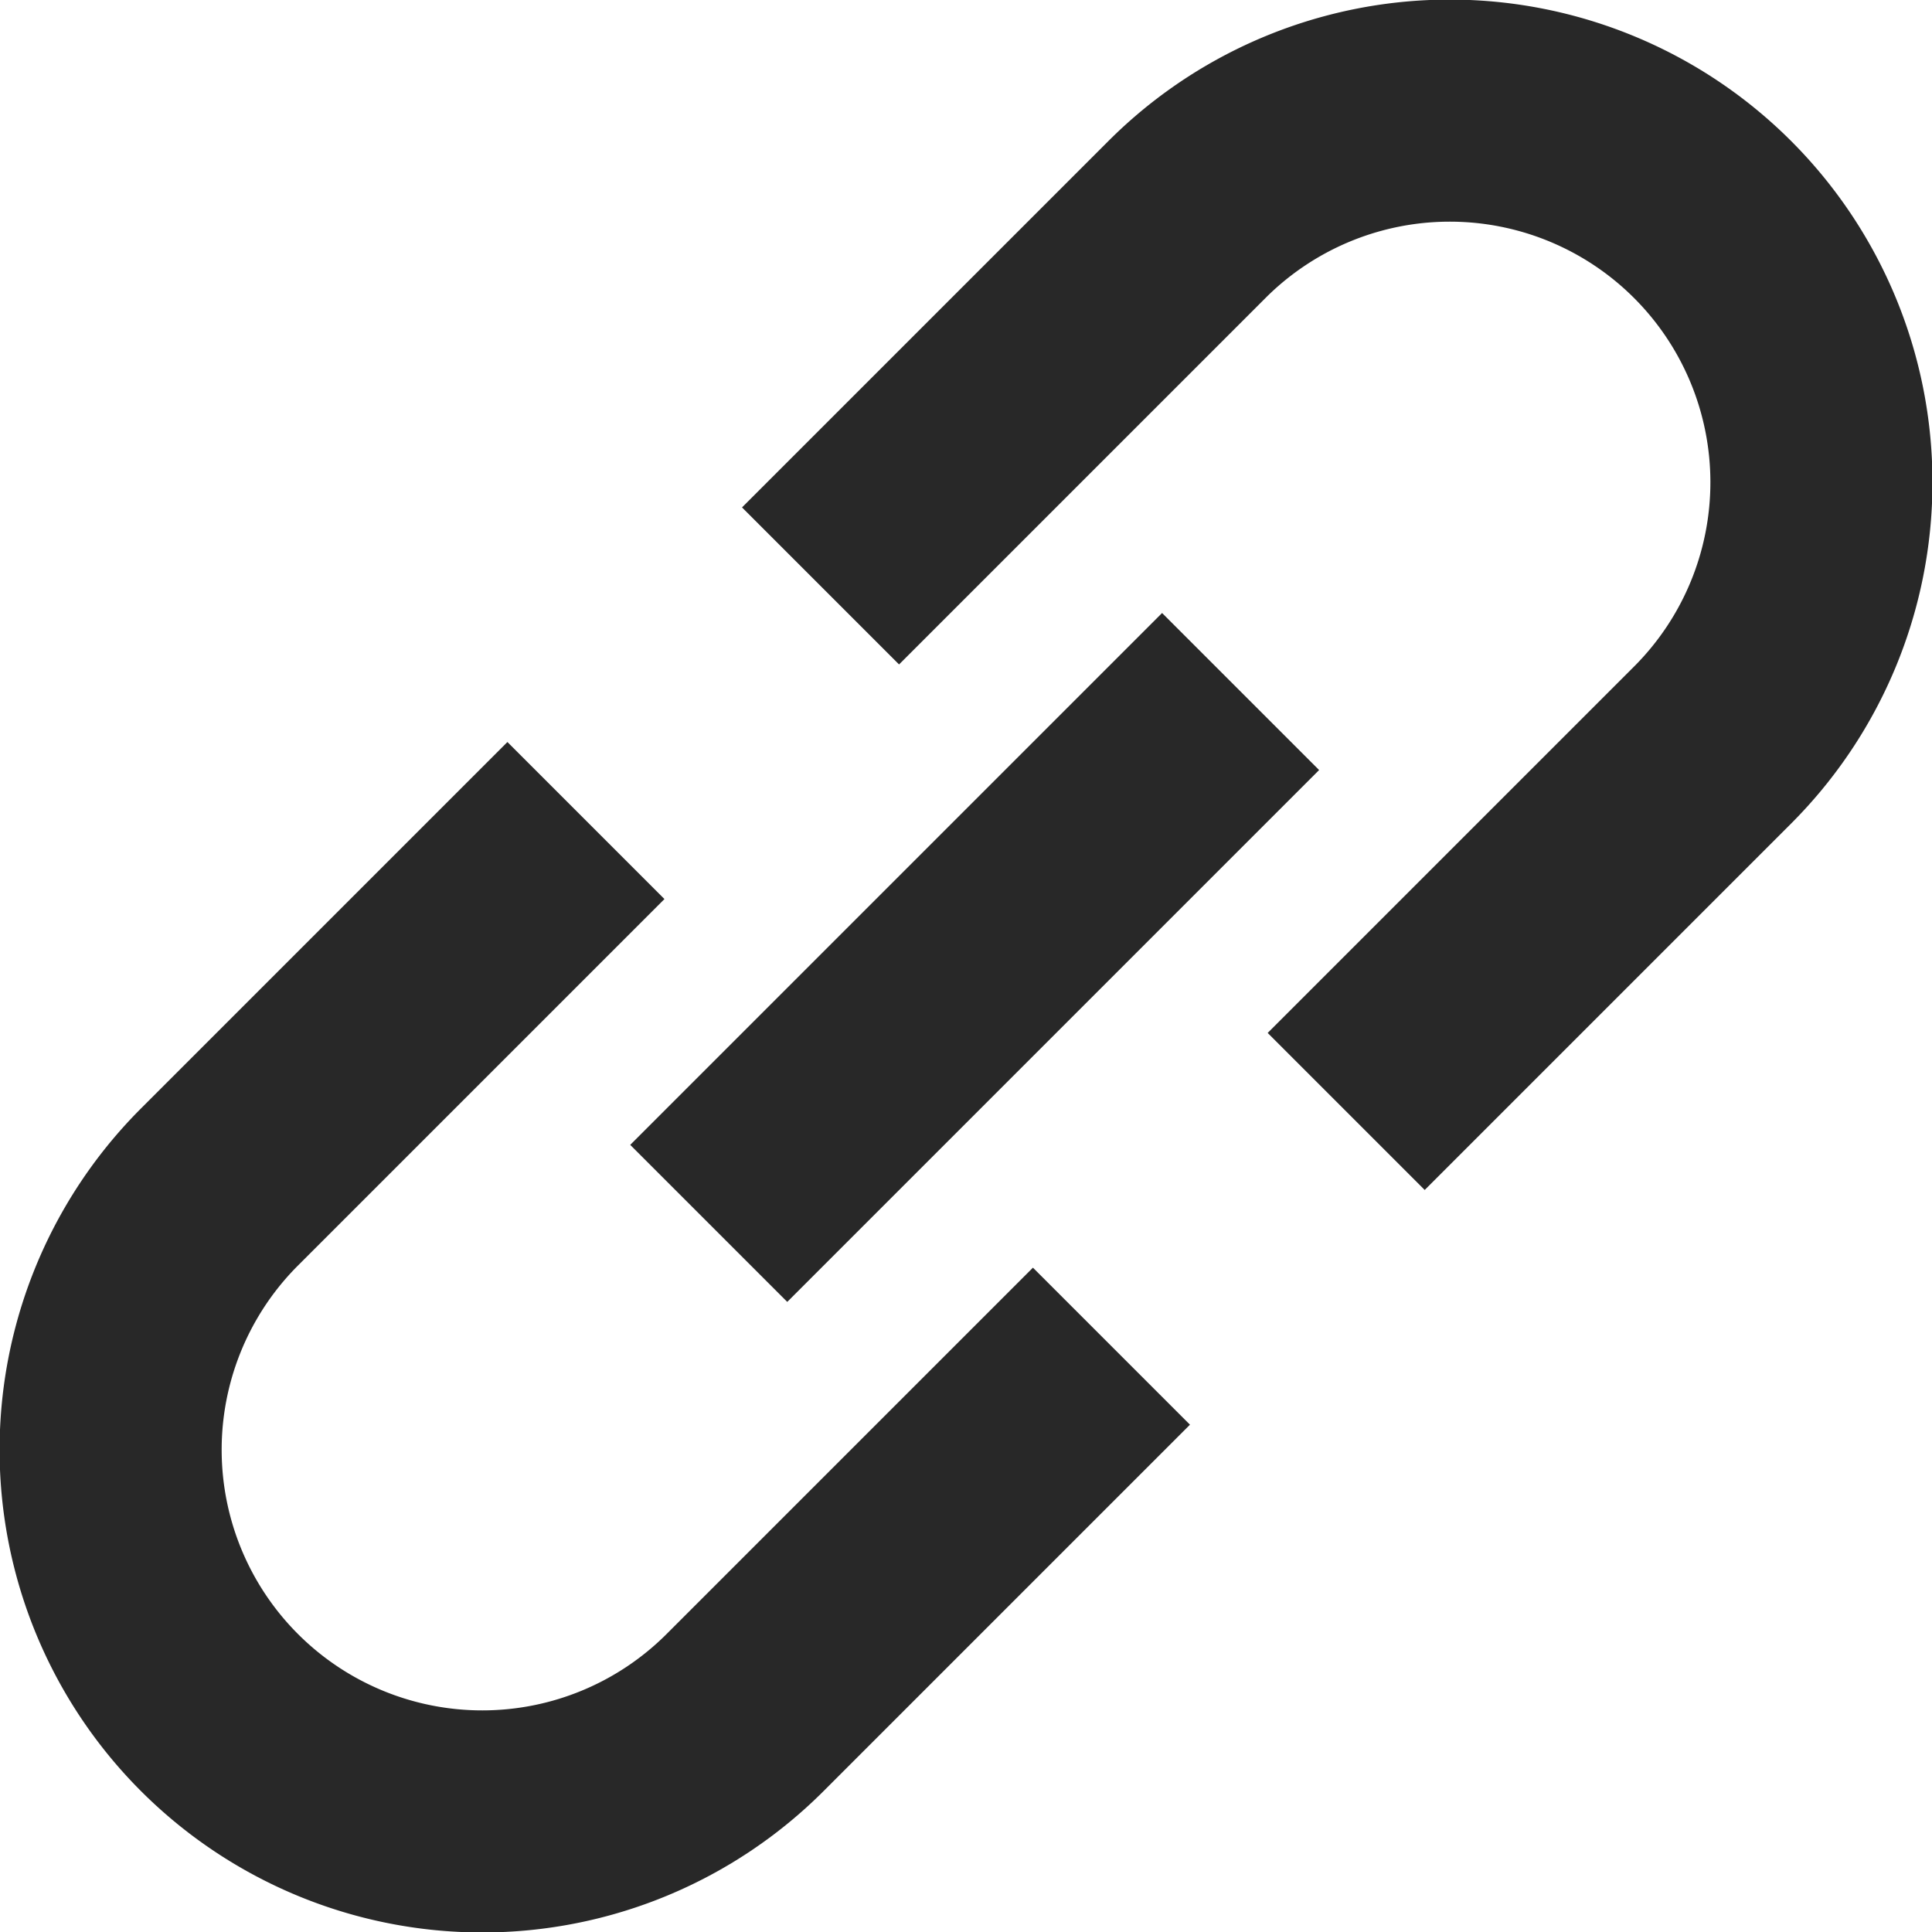
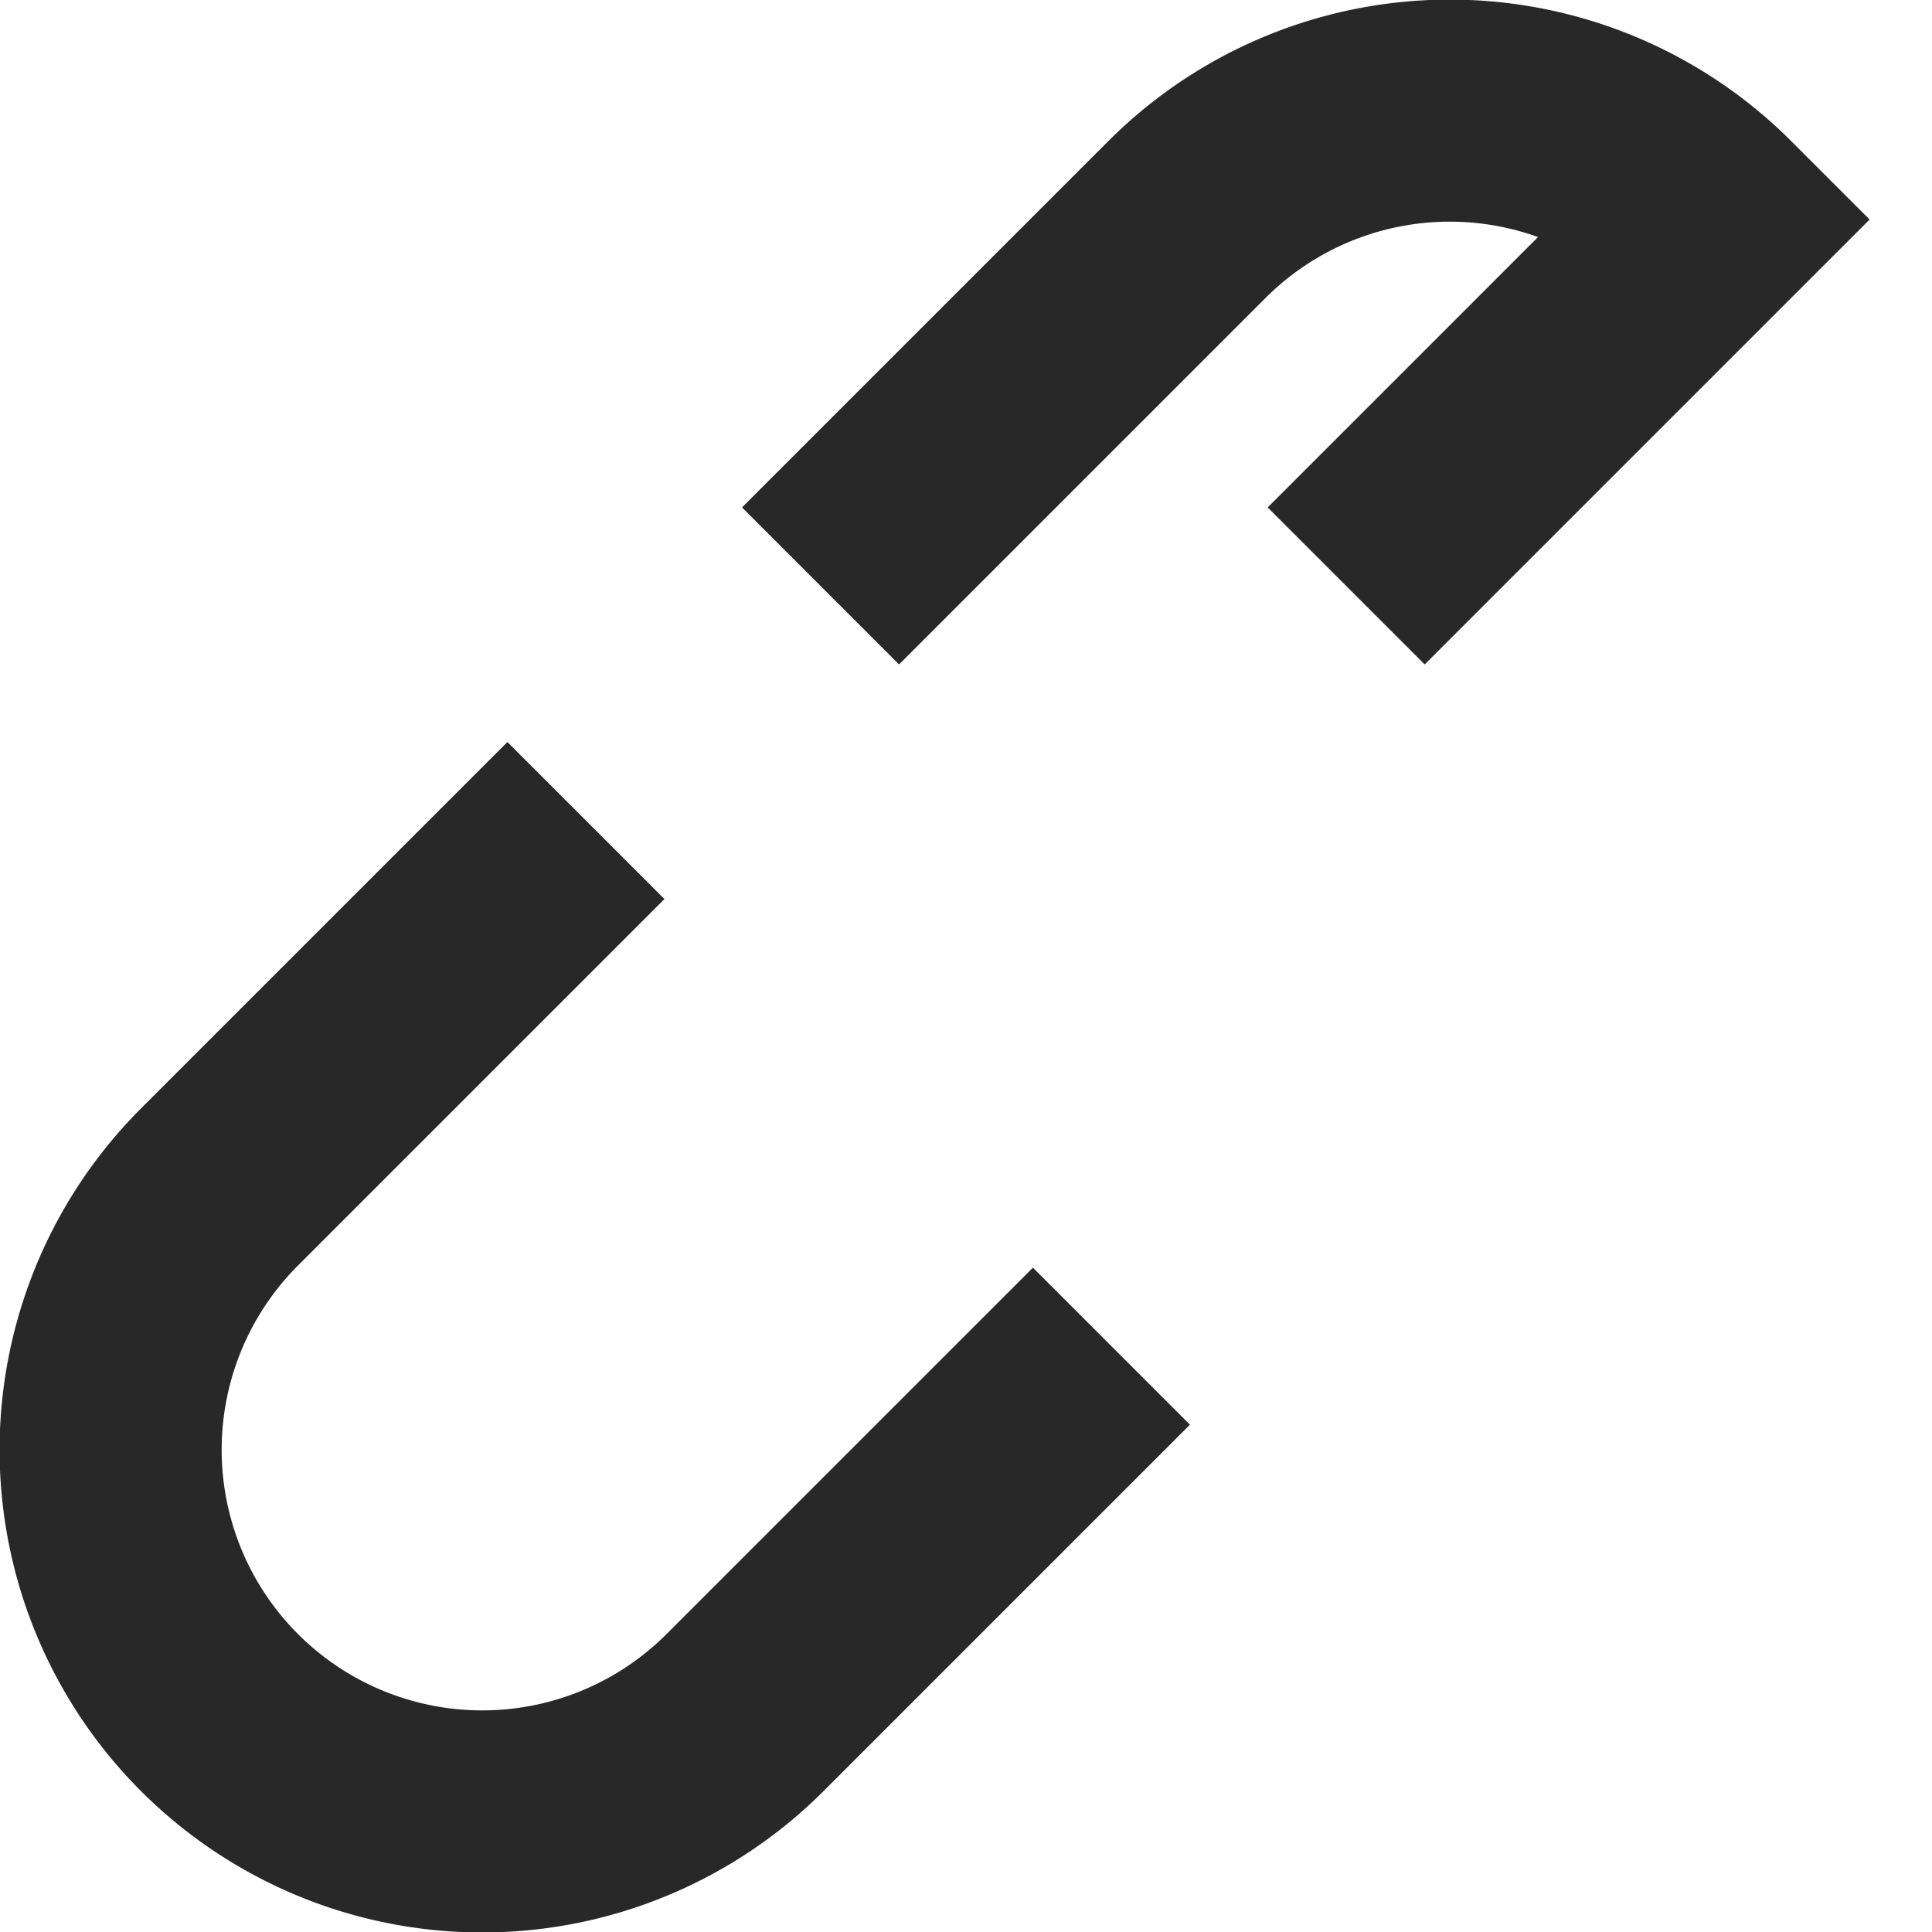
<svg xmlns="http://www.w3.org/2000/svg" width="17.4" height="17.4" viewBox="0 0 17.4 17.4">
  <g transform="translate(-1095.281 130.209)">
-     <path d="M1114.841-124.932l3.3-3.3a3.347,3.347,0,0,1,4.734,0h0a3.347,3.347,0,0,1,0,4.733l-3.3,3.3" transform="translate(-12.17)" fill="none" stroke="#282828" stroke-width="2" />
+     <path d="M1114.841-124.932l3.3-3.3a3.347,3.347,0,0,1,4.734,0h0l-3.3,3.3" transform="translate(-12.17)" fill="none" stroke="#282828" stroke-width="2" />
    <path d="M1105.291-105.915l-3.3,3.3a3.347,3.347,0,0,1-4.733,0h0a3.347,3.347,0,0,1,0-4.734l3.3-3.3" transform="translate(0 -12.17)" fill="none" stroke="#282828" stroke-width="2" />
-     <line x1="4.79" y2="4.79" transform="translate(1101.664 -123.981)" fill="none" stroke="#282828" stroke-width="2" />
  </g>
</svg>